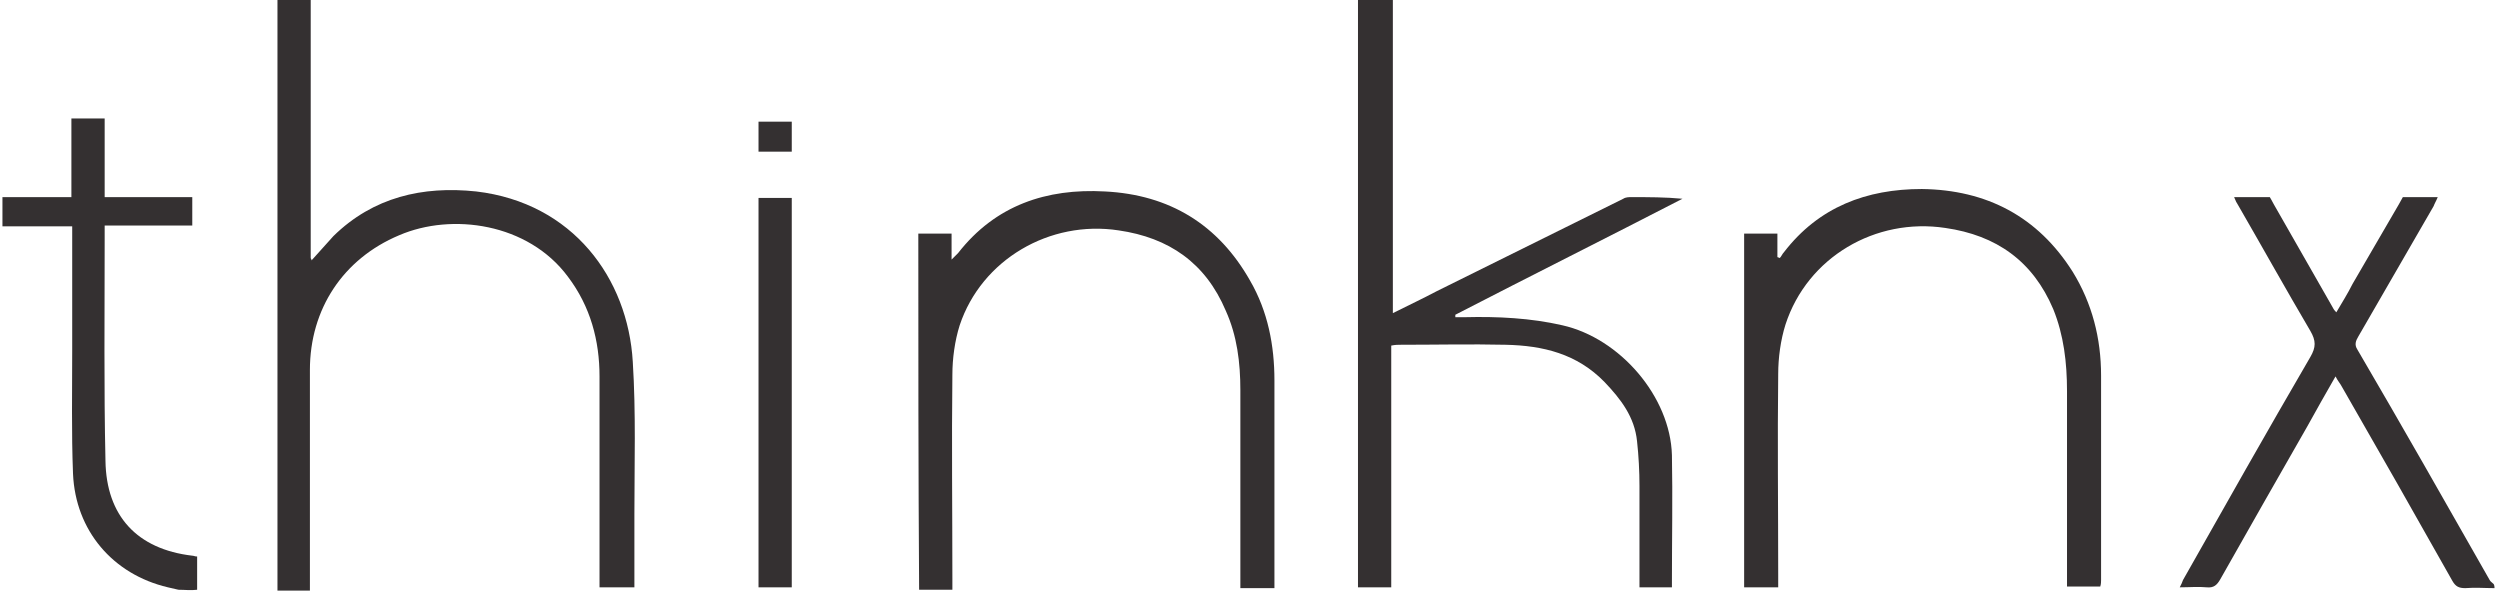
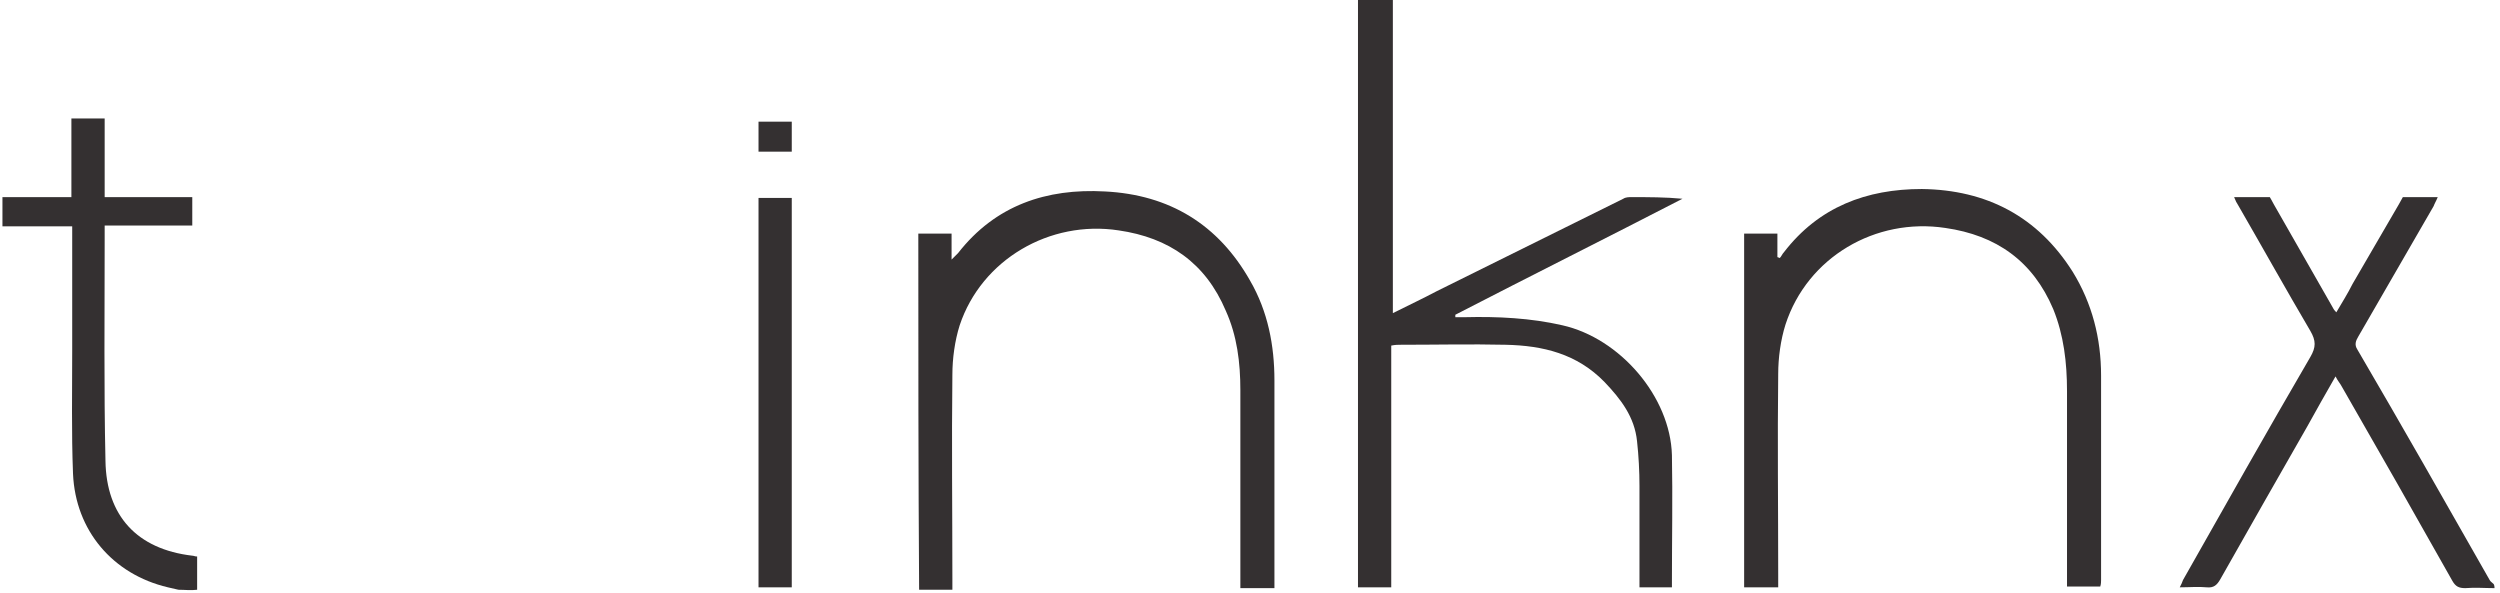
<svg xmlns="http://www.w3.org/2000/svg" viewBox="0 0 185.645 44" fill="none">
  <g clip-path="url(#clip0_1037_6919)">
-     <path d="M20.604 43.855C20.604 43.252 20.604 42.71 20.604 42.108C20.604 28.373 20.604 14.698 20.604 0.964C20.604 0.663 20.604 0.361 20.604 0C21.447 0 22.23 0 23.073 0C23.073 6.385 23.073 12.771 23.073 19.156C23.073 19.216 23.134 19.216 23.134 19.337C23.676 18.735 24.218 18.132 24.76 17.53C27.712 14.638 31.386 13.795 35.362 14.217C42.531 15.06 46.627 20.662 46.989 26.867C47.229 30.662 47.109 34.457 47.109 38.192C47.109 39.999 47.109 41.746 47.109 43.613C46.266 43.613 45.422 43.613 44.519 43.613C44.519 43.373 44.519 43.132 44.519 42.891C44.519 37.891 44.519 32.891 44.519 27.951C44.519 25.301 43.856 22.771 42.169 20.542C39.218 16.566 33.555 15.783 29.639 17.47C25.483 19.216 23.013 22.951 23.013 27.469C23.013 32.65 23.013 37.831 23.013 43.011C23.013 43.312 23.013 43.674 23.013 43.855C22.23 43.855 21.387 43.855 20.604 43.855Z" fill="#343031" />
    <path d="M103.431 0C103.431 7.409 103.431 14.819 103.431 22.228C103.431 22.53 103.431 22.771 103.431 23.253C104.636 22.65 105.66 22.168 106.684 21.626C111.323 19.337 115.901 17.048 120.54 14.759C120.72 14.638 120.961 14.638 121.142 14.638C122.407 14.638 123.672 14.638 124.937 14.759C119.335 17.65 113.672 20.482 108.07 23.373C108.07 23.433 108.07 23.494 108.07 23.554C108.311 23.554 108.552 23.554 108.793 23.554C111.202 23.494 113.672 23.614 116.022 24.156C120.299 25.12 124.034 29.457 124.154 33.795C124.214 36.927 124.154 40.059 124.154 43.192C124.154 43.312 124.154 43.613 124.154 43.613H121.744C121.744 43.613 121.744 43.192 121.744 42.951C121.744 40.662 121.744 38.373 121.744 36.084C121.744 34.999 121.684 33.855 121.564 32.77C121.383 30.963 120.359 29.638 119.154 28.373C117.106 26.265 114.576 25.662 111.805 25.602C109.214 25.542 106.624 25.602 103.974 25.602C103.793 25.602 103.612 25.602 103.311 25.662C103.311 31.686 103.311 37.65 103.311 43.613C102.468 43.613 101.745 43.613 100.841 43.613C100.841 29.036 100.841 14.518 100.841 0C101.805 0 102.588 0 103.431 0Z" fill="#343031" />
    <path d="M185.238 43.674C184.515 43.674 183.792 43.613 183.069 43.674C182.588 43.674 182.347 43.553 182.106 43.131C179.395 38.312 176.684 33.553 173.913 28.734C173.793 28.493 173.612 28.313 173.431 27.951C172.708 29.216 171.985 30.481 171.323 31.686C169.154 35.481 166.985 39.276 164.877 43.011C164.636 43.433 164.395 43.674 163.853 43.613C163.251 43.553 162.588 43.613 161.865 43.613C161.985 43.373 162.046 43.252 162.106 43.071C165.238 37.529 168.371 31.987 171.564 26.505C171.985 25.783 171.985 25.301 171.564 24.578C169.757 21.506 168.01 18.373 166.202 15.241C166.082 15.06 166.022 14.939 165.901 14.638C166.745 14.638 168.552 14.638 168.552 14.638C168.552 14.638 168.732 14.939 168.853 15.18C170.298 17.71 171.744 20.24 173.19 22.771C173.25 22.891 173.311 23.012 173.491 23.192C173.913 22.469 174.335 21.807 174.696 21.084C175.841 19.096 176.985 17.168 178.13 15.18C178.371 14.759 178.431 14.638 178.431 14.638C178.431 14.638 180.298 14.638 181.021 14.638C180.901 14.939 180.78 15.12 180.72 15.301C178.853 18.554 176.985 21.746 175.118 24.999C174.937 25.301 174.817 25.602 175.058 25.963C178.371 31.626 181.624 37.349 184.877 43.071C184.937 43.192 185.057 43.252 185.178 43.373C185.238 43.493 185.238 43.613 185.238 43.674Z" fill="#343031" />
    <path d="M13.253 43.794C13.012 43.734 12.711 43.674 12.47 43.614C8.374 42.65 5.603 39.397 5.422 35.18C5.302 32.108 5.362 29.036 5.362 25.963C5.362 23.192 5.362 20.482 5.362 17.711C5.362 17.409 5.362 17.168 5.362 16.807C3.555 16.807 1.868 16.807 0.182 16.807C0.182 16.084 0.182 15.361 0.182 14.638C1.868 14.638 3.555 14.638 5.302 14.638C5.302 12.711 5.302 10.783 5.302 8.795C6.145 8.795 6.928 8.795 7.772 8.795C7.772 10.723 7.772 12.65 7.772 14.638C10.001 14.638 12.109 14.638 14.278 14.638C14.278 15.361 14.278 16.024 14.278 16.747C12.169 16.747 10.001 16.747 7.772 16.747C7.772 17.229 7.772 17.53 7.772 17.891C7.772 23.313 7.712 28.795 7.832 34.216C7.892 38.312 10.181 40.782 14.278 41.264C14.398 41.264 14.458 41.325 14.639 41.325C14.639 42.168 14.639 42.951 14.639 43.794C14.157 43.855 13.735 43.794 13.253 43.794Z" fill="#343031" />
    <path d="M68.192 17.349C68.975 17.349 69.758 17.349 70.662 17.349C70.662 17.952 70.662 18.494 70.662 19.277C70.902 19.036 71.023 18.915 71.144 18.795C73.915 15.241 77.71 13.976 82.047 14.217C86.866 14.458 90.48 16.687 92.83 20.843C94.155 23.132 94.637 25.662 94.637 28.253C94.637 33.192 94.637 38.192 94.637 43.132C94.637 43.313 94.637 43.433 94.637 43.674C93.794 43.674 92.95 43.674 92.107 43.674C92.107 43.373 92.107 43.072 92.107 42.77C92.107 38.192 92.107 33.554 92.107 28.976C92.107 26.927 91.866 24.939 91.023 23.072C89.517 19.518 86.806 17.65 83.071 17.108C77.95 16.325 72.89 19.277 71.264 24.156C70.902 25.301 70.722 26.626 70.722 27.831C70.662 32.891 70.722 37.891 70.722 42.951C70.722 43.192 70.722 43.493 70.722 43.794C69.879 43.794 69.095 43.794 68.252 43.794C68.192 34.879 68.192 26.144 68.192 17.349Z" fill="#343031" />
    <path d="M132.046 43.614C131.203 43.614 130.299 43.614 129.516 43.614C129.516 34.879 129.516 26.144 129.516 17.349C130.299 17.349 131.083 17.349 131.986 17.349C131.986 17.952 131.986 18.494 131.986 19.096C132.046 19.096 132.106 19.156 132.167 19.156C132.287 19.036 132.348 18.855 132.468 18.735C135.058 15.361 138.613 14.036 142.709 14.036C147.528 14.096 151.323 16.084 153.913 20.18C155.359 22.53 156.022 25.12 156.022 27.891C156.022 32.951 156.022 38.011 156.022 43.072C156.022 43.192 156.022 43.373 155.961 43.554C155.178 43.554 154.395 43.554 153.492 43.554C153.492 43.252 153.492 42.951 153.492 42.65C153.492 38.132 153.492 33.614 153.492 29.036C153.492 26.927 153.251 24.879 152.468 22.951C150.962 19.397 148.251 17.47 144.456 16.927C139.275 16.144 134.215 19.096 132.588 24.096C132.227 25.241 132.046 26.566 132.046 27.771C131.986 32.71 132.046 37.71 132.046 42.65C132.046 43.072 132.046 43.312 132.046 43.614Z" fill="#343031" />
    <path d="M58.795 43.614C57.952 43.614 57.169 43.614 56.326 43.614C56.326 33.975 56.326 24.397 56.326 14.699C57.169 14.699 57.952 14.699 58.795 14.699C58.795 24.337 58.795 33.975 58.795 43.614Z" fill="#343031" />
    <path d="M56.326 9.036C57.169 9.036 57.952 9.036 58.795 9.036C58.795 9.759 58.795 10.482 58.795 11.265C58.012 11.265 57.169 11.265 56.326 11.265C56.326 10.542 56.326 9.819 56.326 9.036Z" fill="#343031" />
  </g>
  <defs>
    <clipPath id="clip0_1037_6919">
      <rect width="46.385" height="10.994" fill="white" transform="scale(4)" />
    </clipPath>
  </defs>
</svg>